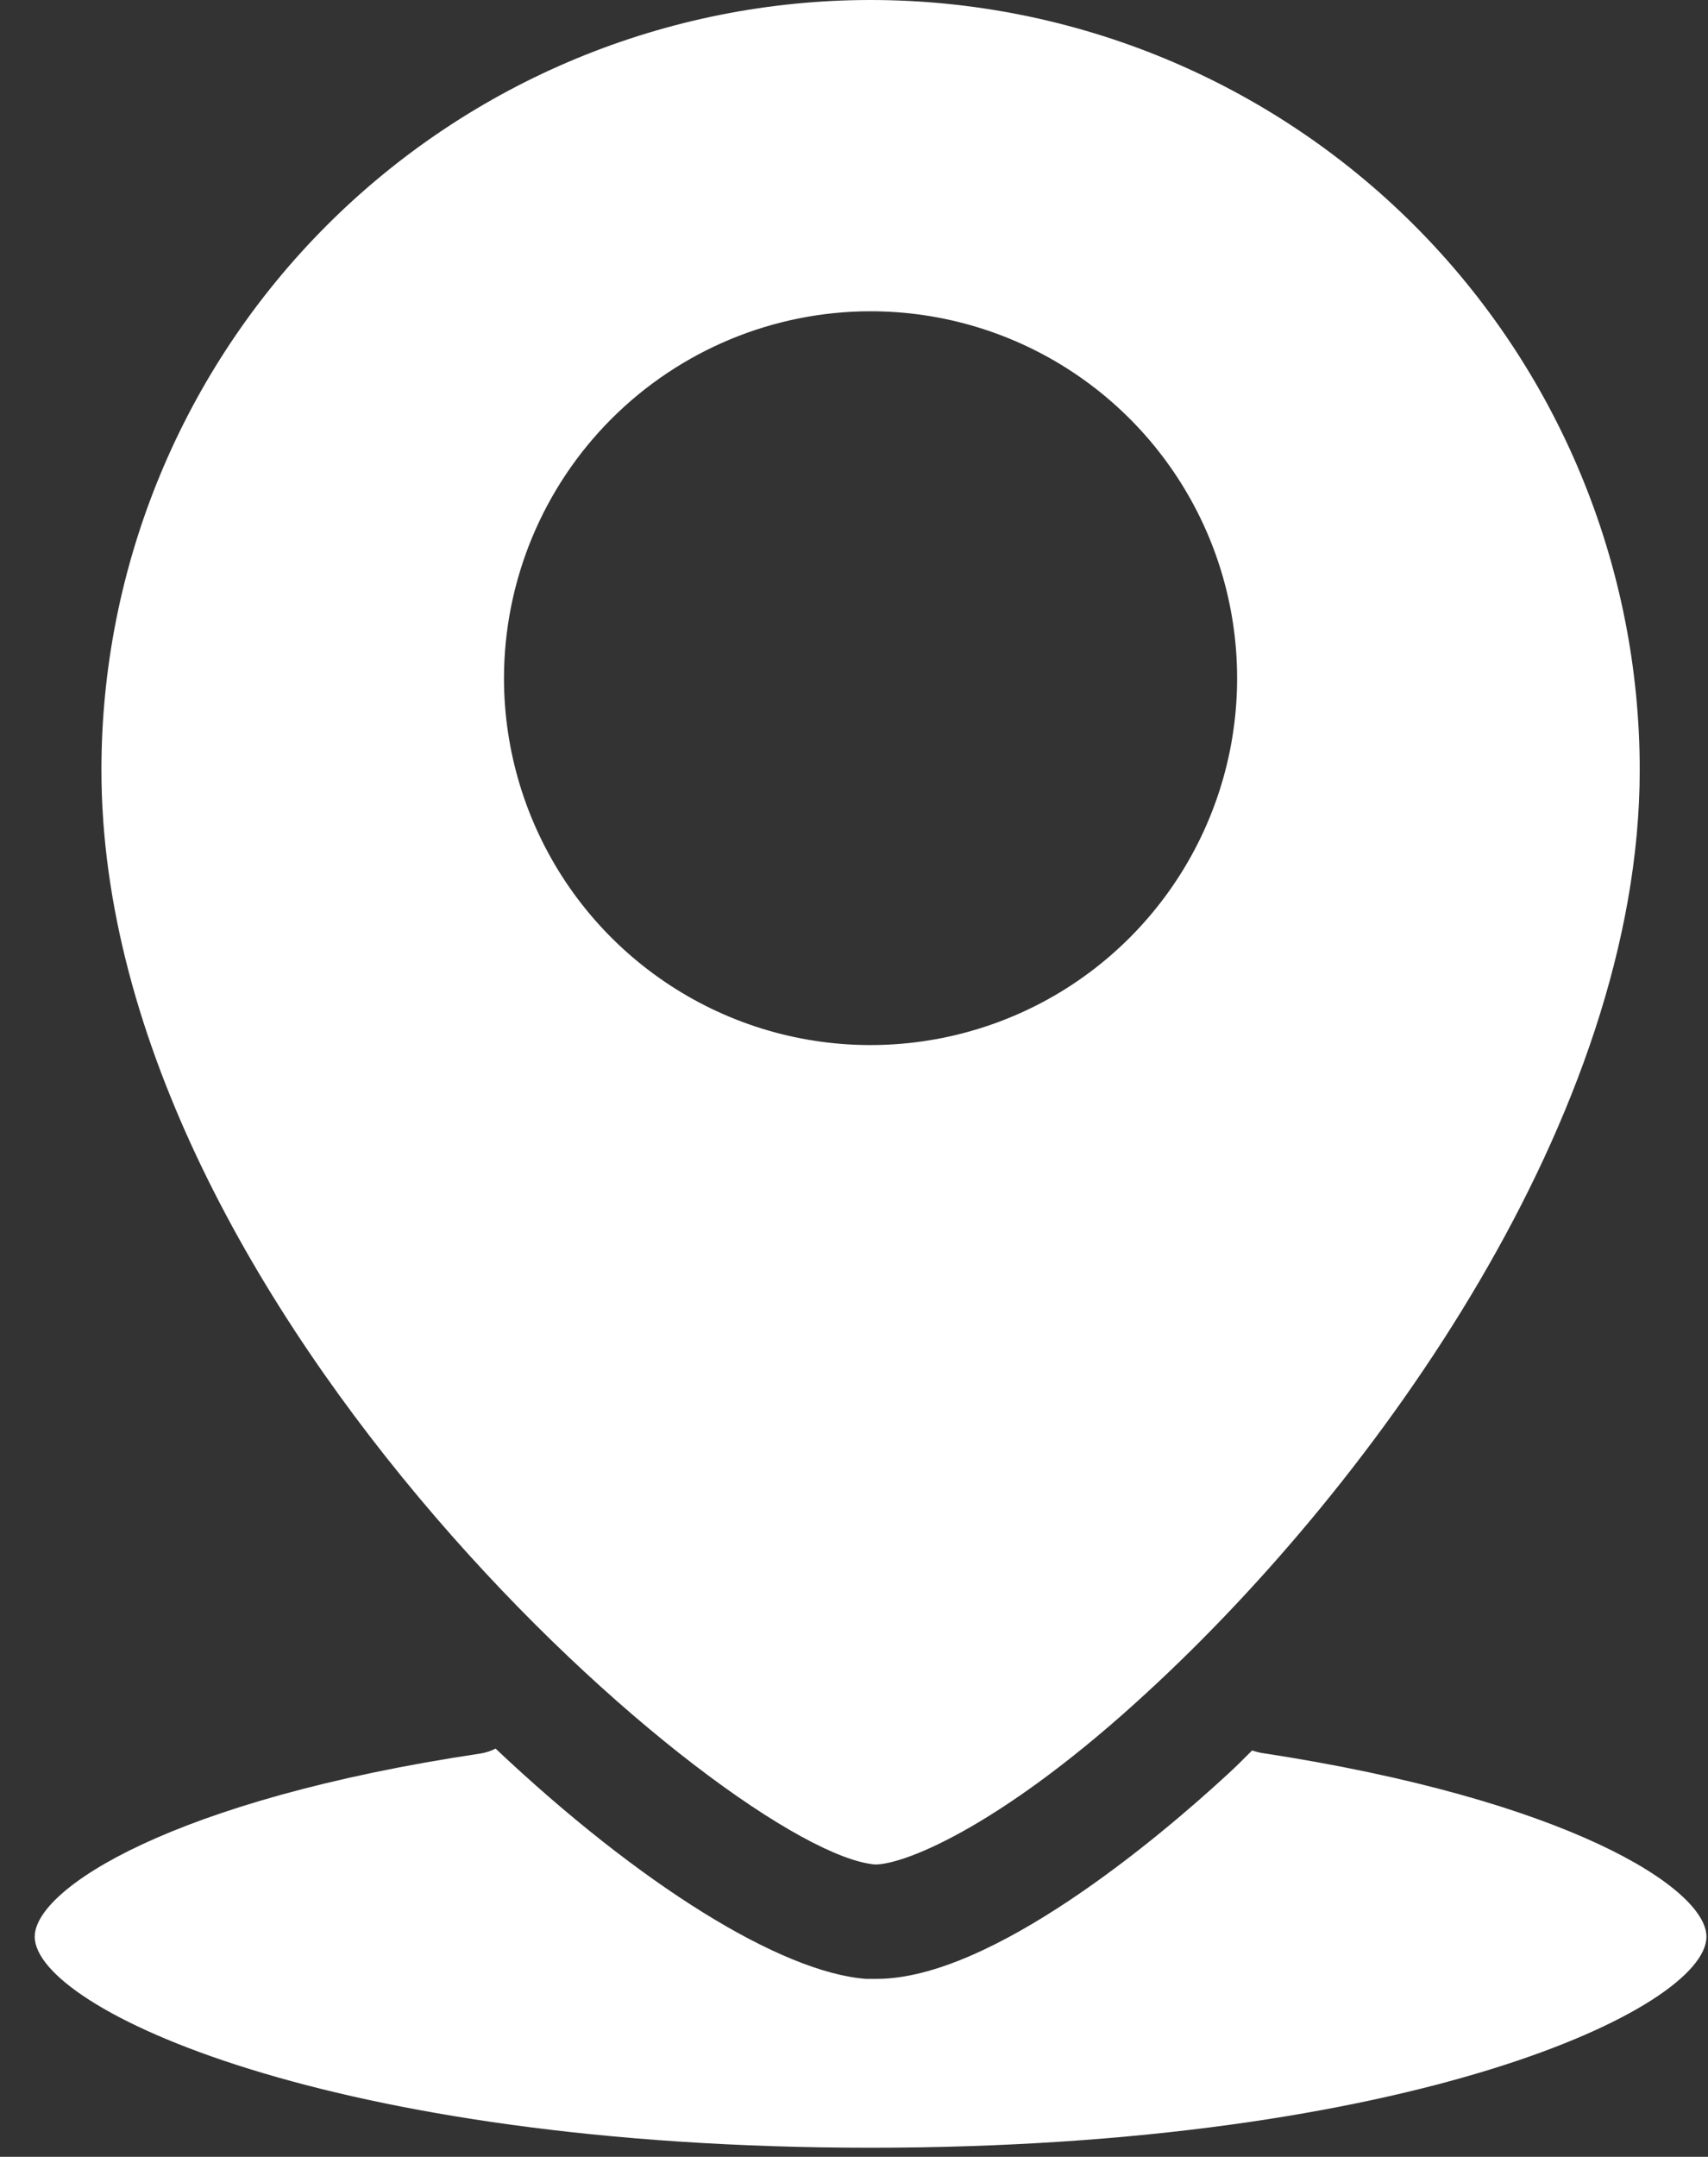
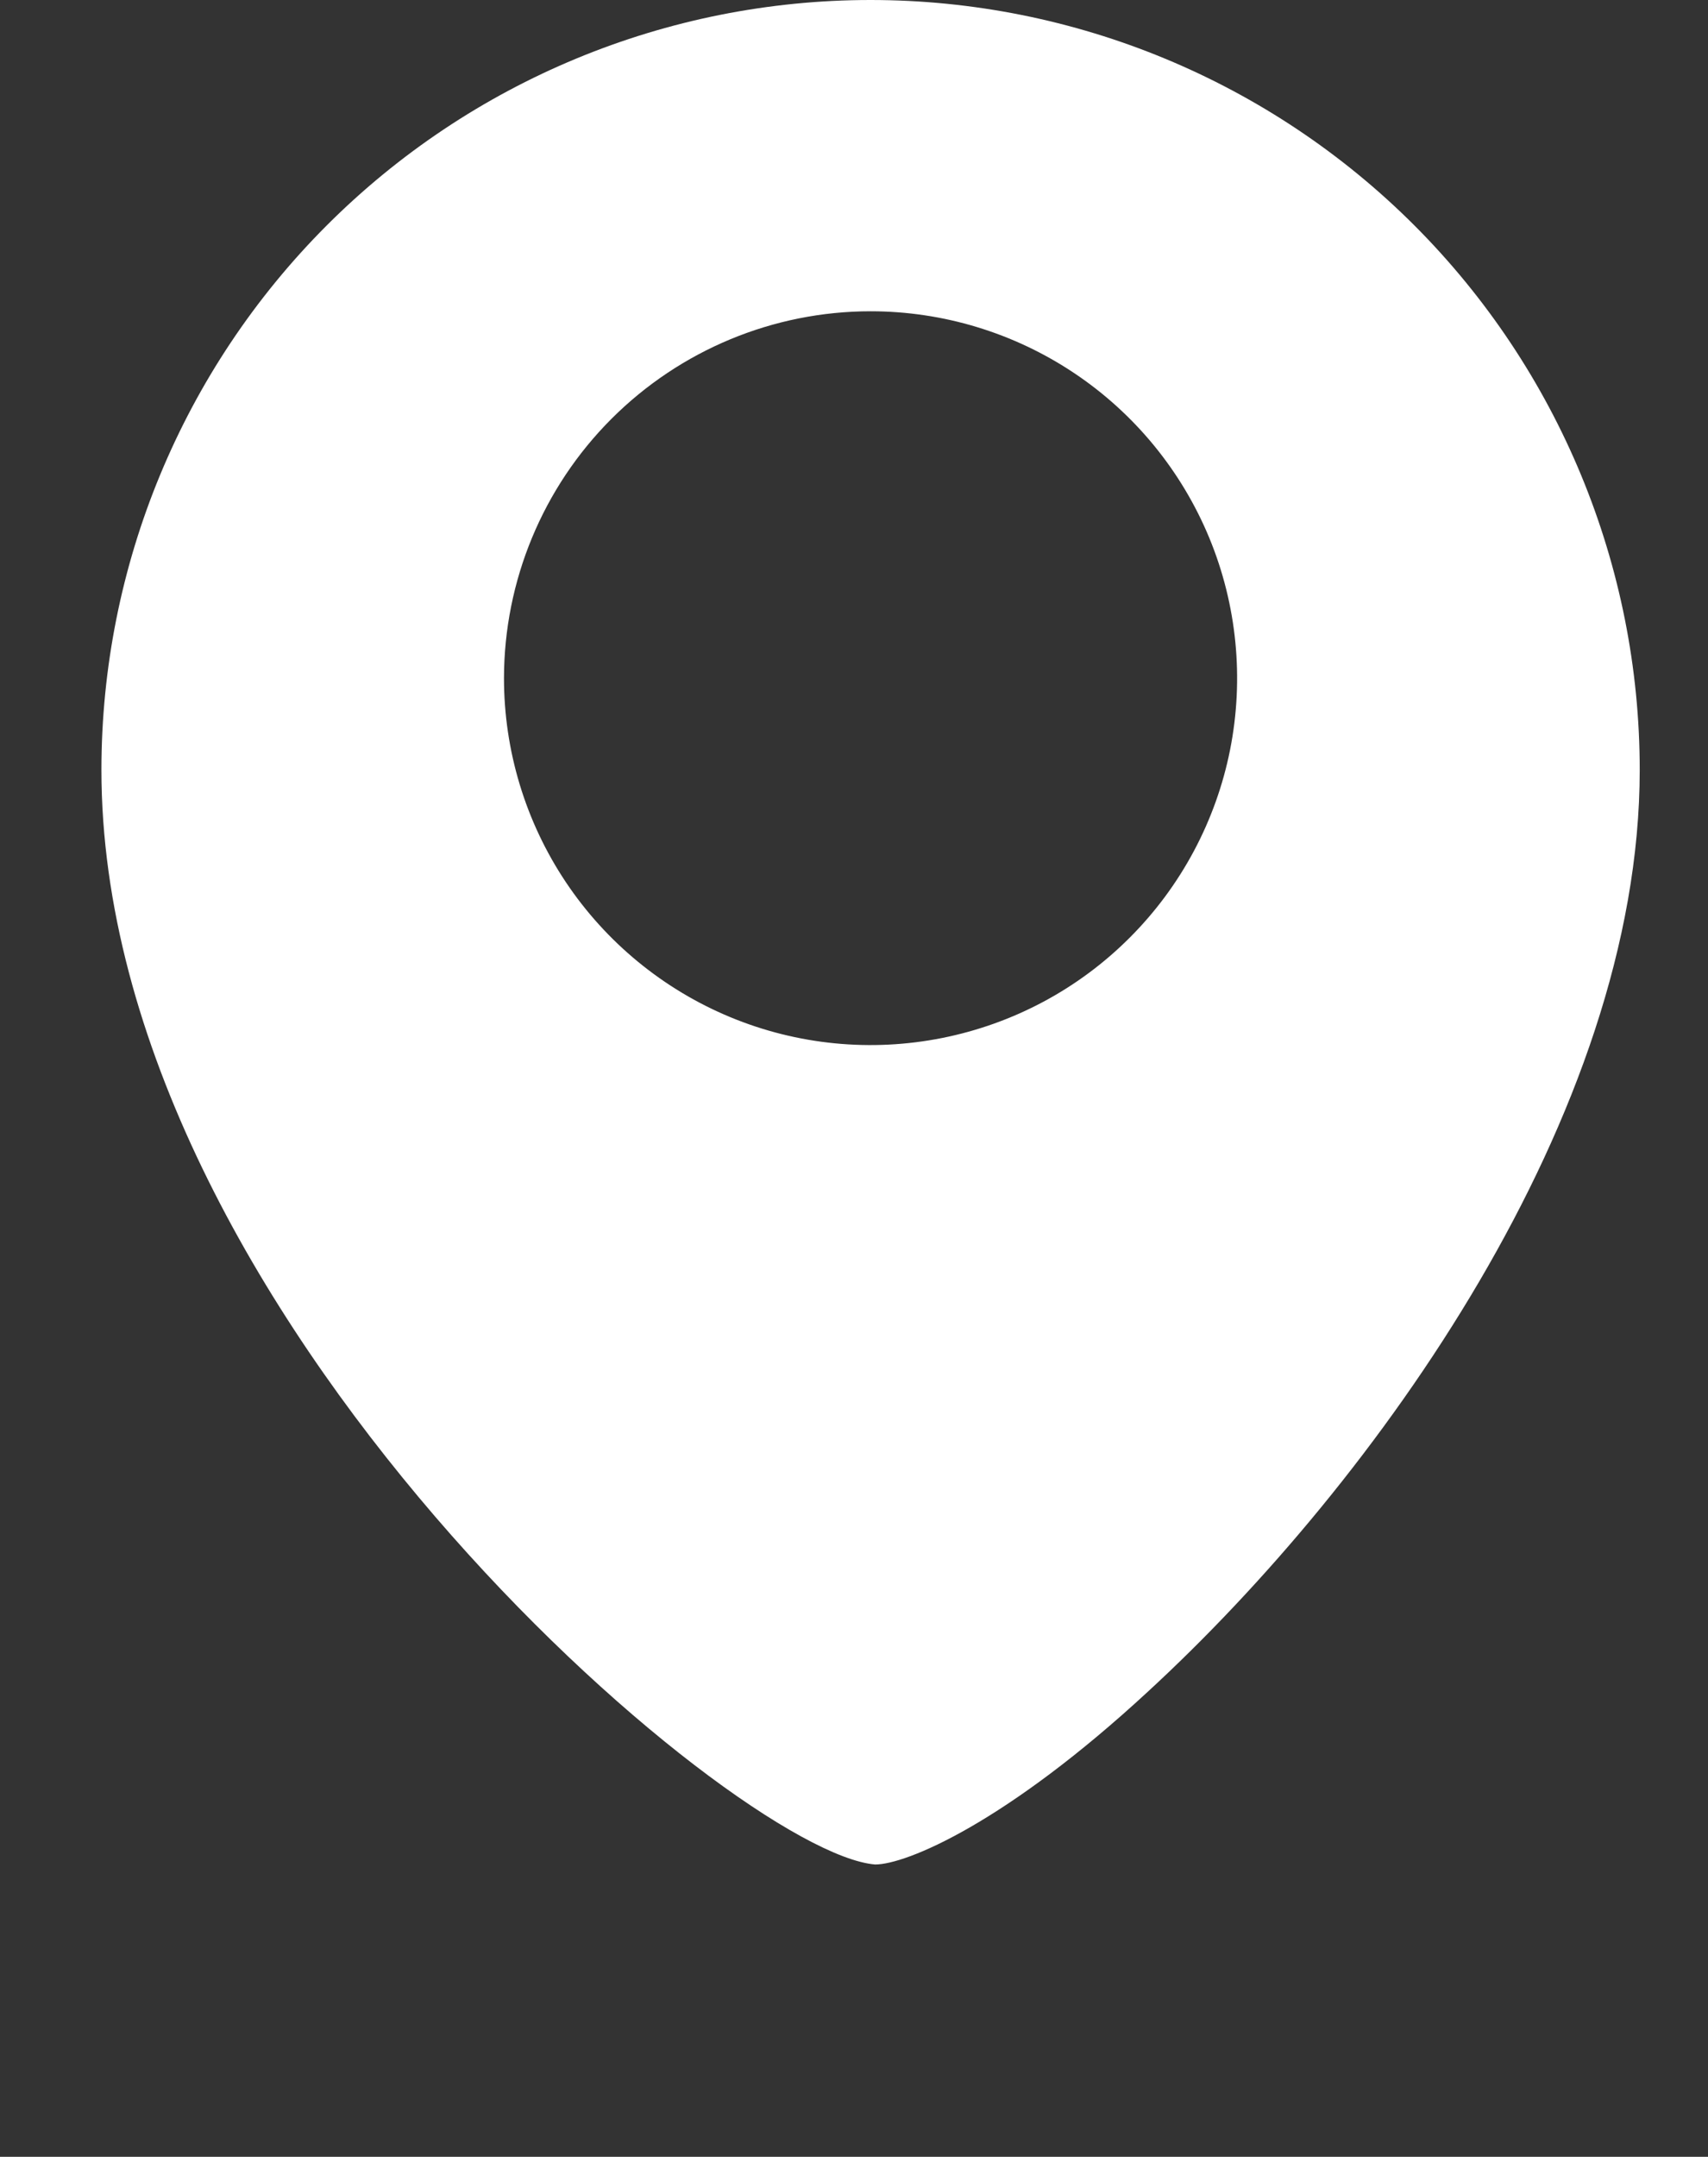
<svg xmlns="http://www.w3.org/2000/svg" width="42" height="53" viewBox="0 0 42 53" fill="none">
  <rect x="0" y="0" width="42" height="53" fill="#333333" stroke="none" />
  <path d="M21.52 45.816C22.285 45.816 24.736 44.798 28.243 41.554C33.815 36.423 40.321 27.406 40.321 18.919C40.321 13.901 38.328 9.09 34.782 5.541C31.234 1.993 26.424 0 21.407 0C16.391 0 11.581 1.993 8.033 5.541C4.486 9.09 2.494 13.901 2.494 18.919C2.494 32.254 18.022 45.533 21.52 45.816ZM21.407 7.649C23.19 7.649 24.932 8.178 26.414 9.168C27.898 10.159 29.052 11.567 29.735 13.214C30.417 14.862 30.595 16.675 30.248 18.424C29.9 20.172 29.042 21.779 27.781 23.04C26.521 24.302 24.915 25.159 23.165 25.507C21.417 25.855 19.605 25.677 17.959 24.995C16.311 24.312 14.903 23.156 13.912 21.674C12.922 20.191 12.393 18.448 12.393 16.664C12.396 14.274 13.346 11.982 15.036 10.292C16.727 8.602 19.017 7.65 21.407 7.649Z" fill="white" />
-   <path d="M21.407 52.776C34.711 52.776 41.962 49.352 41.962 47.59C41.962 46.41 38.568 44.222 31.005 43.072C30.933 43.058 30.86 43.038 30.789 43.015L30.746 43.057C30.553 43.251 30.36 43.444 30.167 43.618C28.508 45.147 24.387 48.627 21.558 48.627H21.294C19.201 48.467 15.732 46.316 12.186 42.968C12.068 43.029 11.94 43.07 11.81 43.09C4.247 44.222 0.854 46.41 0.854 47.59C0.854 49.352 8.104 52.776 21.407 52.776Z" fill="white" />
</svg>